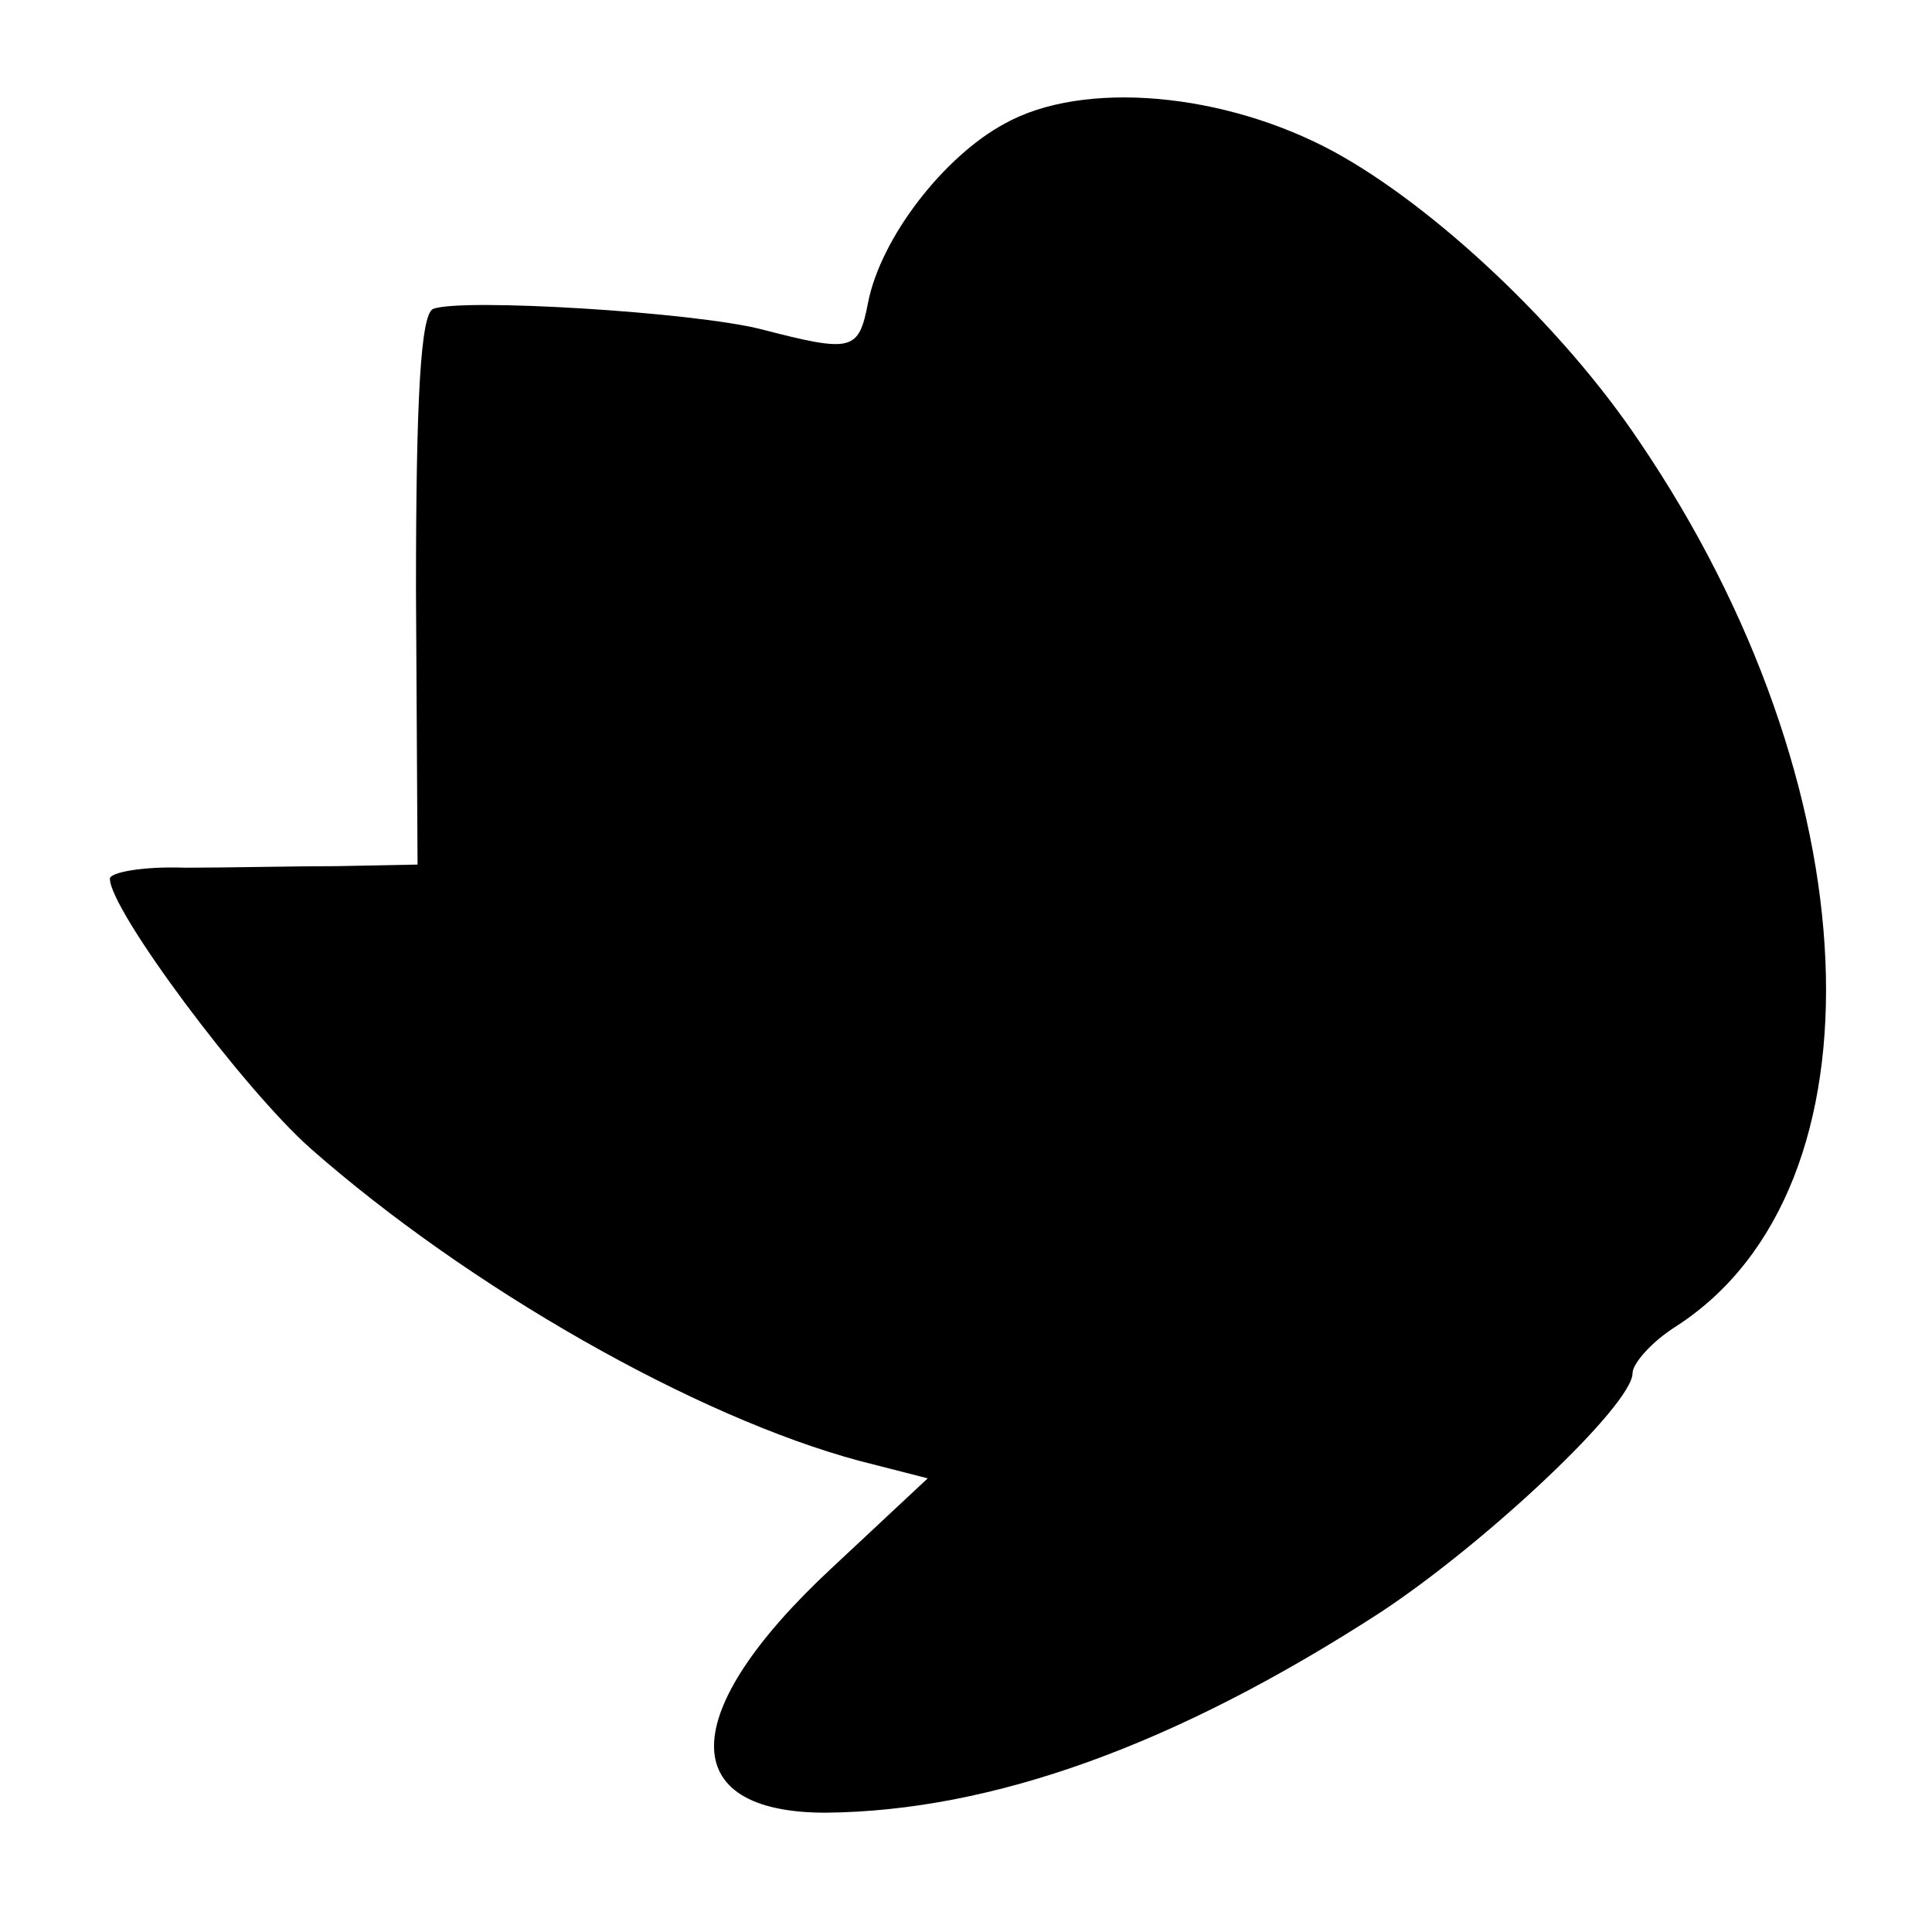
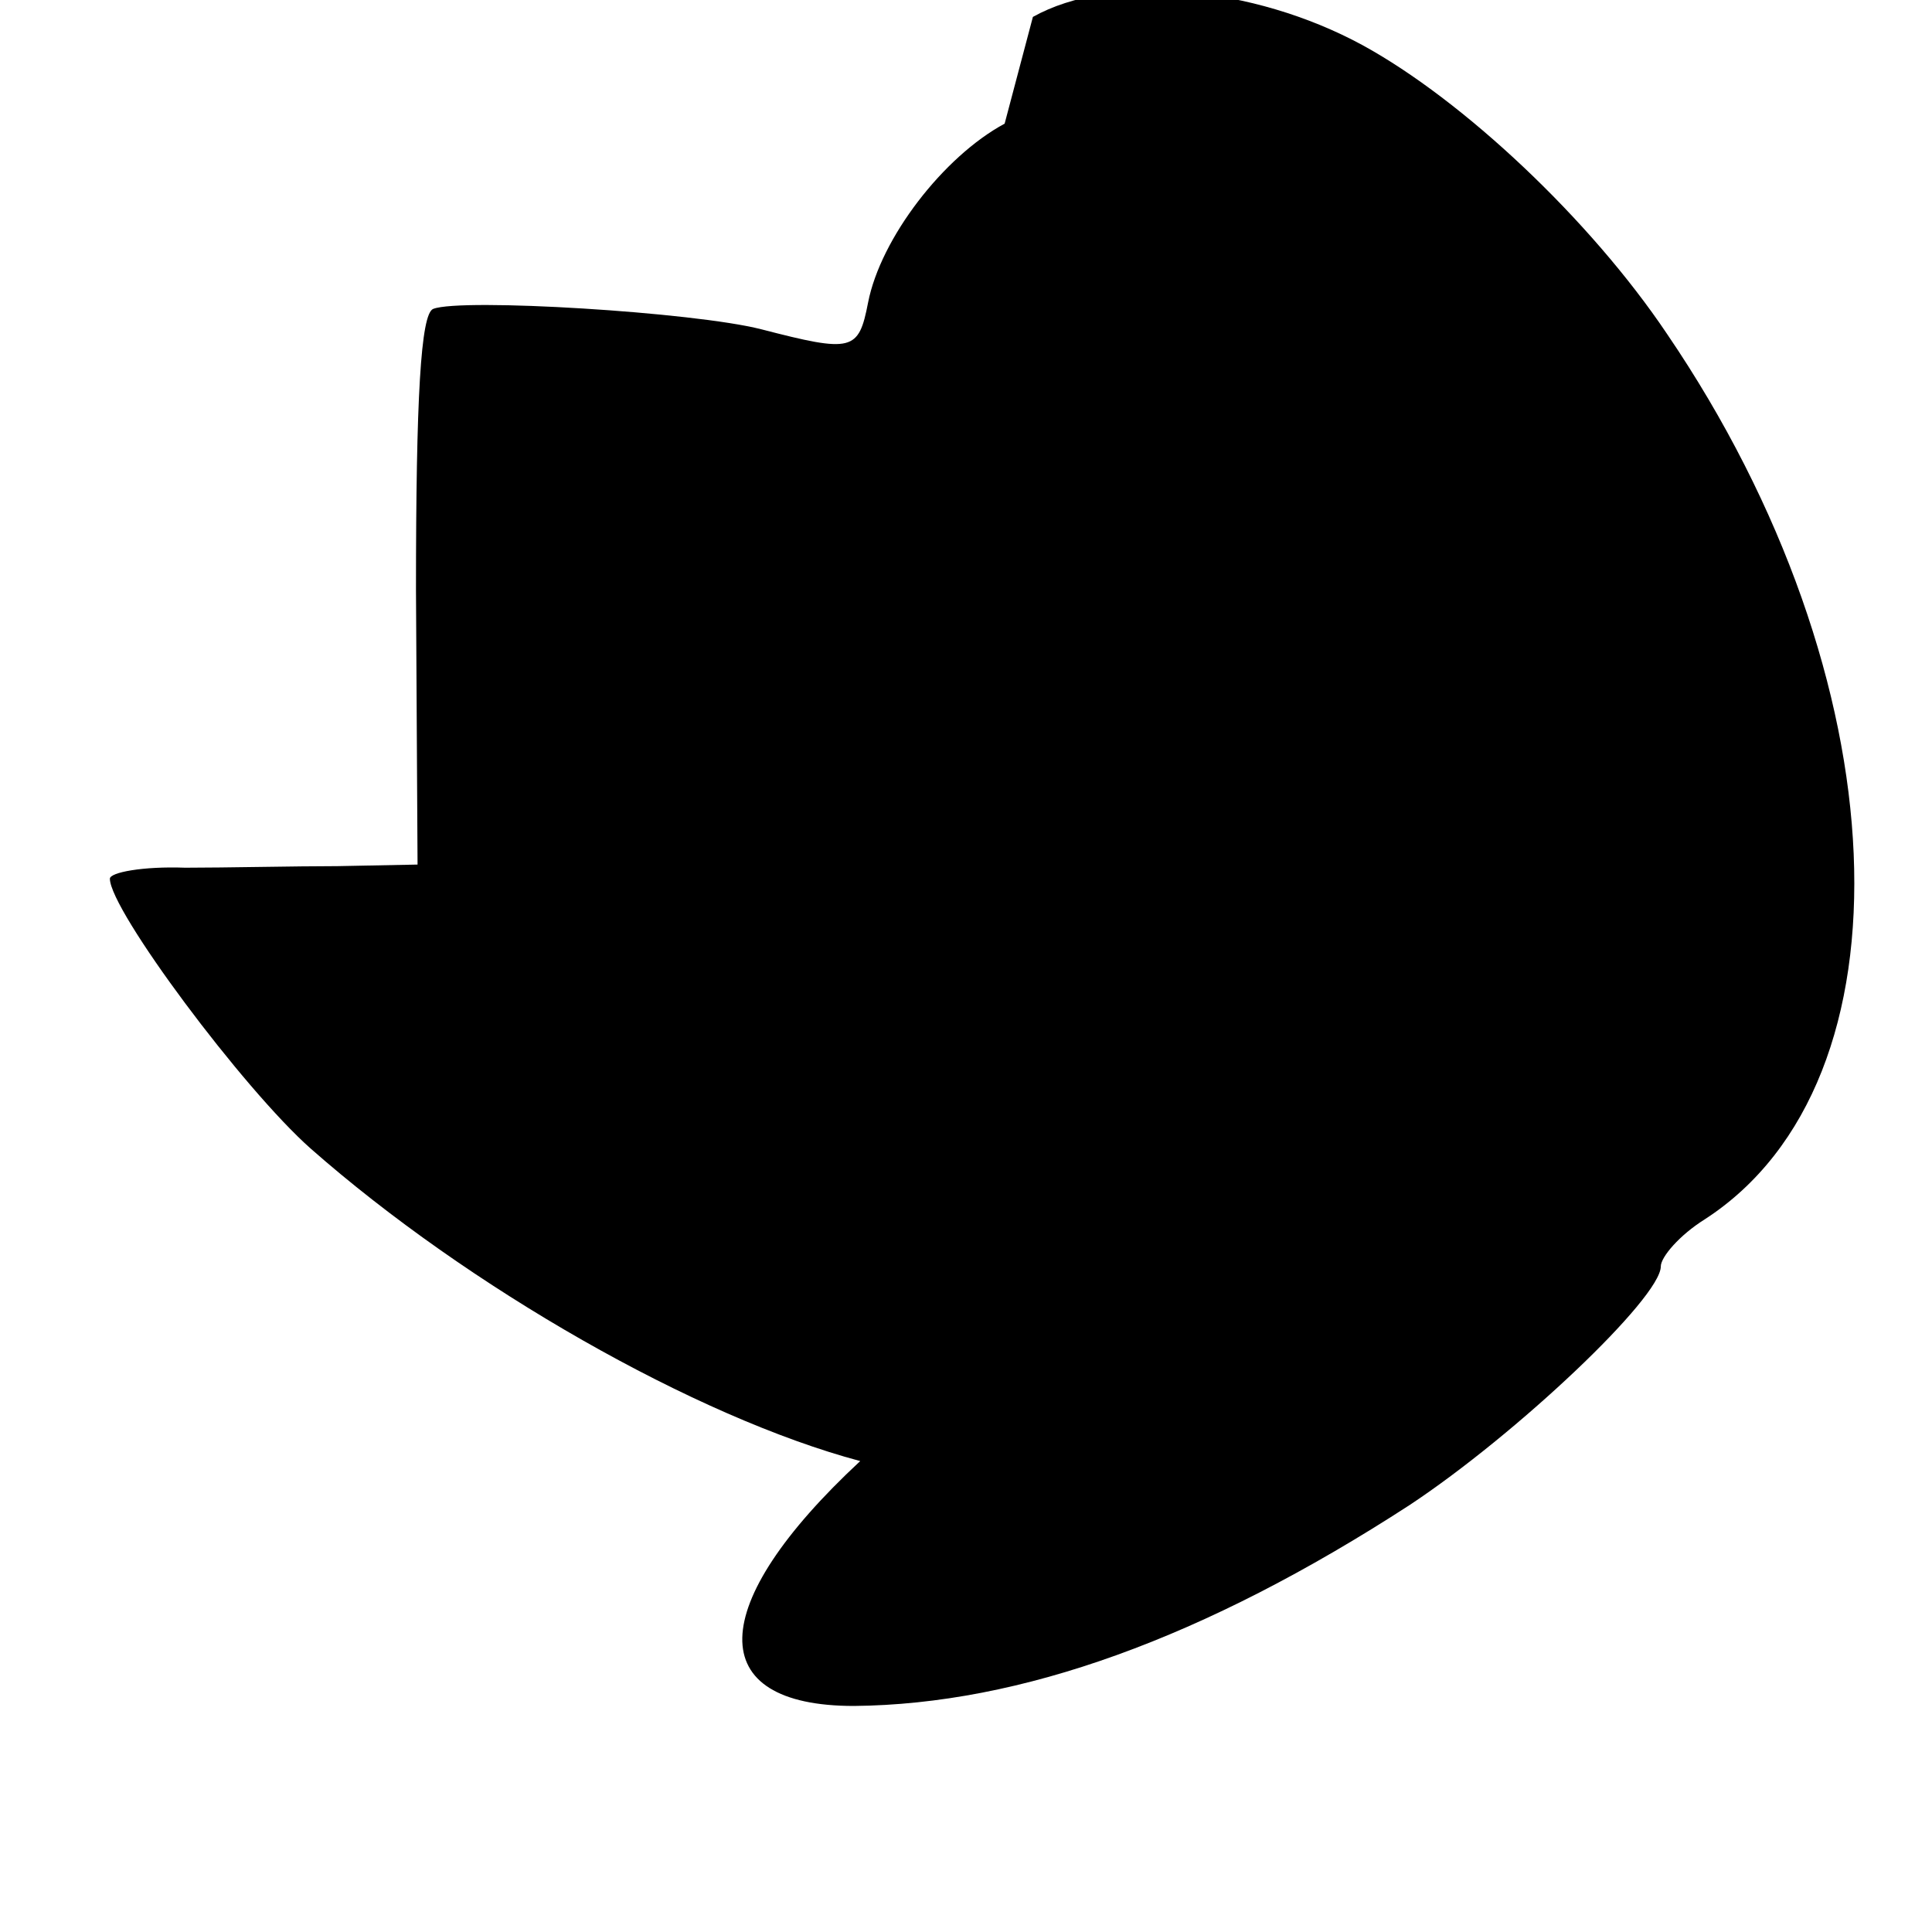
<svg xmlns="http://www.w3.org/2000/svg" version="1.0" width="16pt" height="16pt" viewBox="0 0 16 16" preserveAspectRatio="xMidYMid meet">
  <g transform="translate(0,16) scale(0.013,-0.013)" fill="#000000" stroke="none">
-     <path d="M640 1152 c-39 -21 -79 -73 -87 -114 -6 -31 -10 -32 -68 -17 -43 11 -191 20 -209 13 -8 -3 -11 -57 -11 -179 l1 -175 -51 -1 c-27 0 -71 -1 -97 -1 -27 1 -48 -3 -48 -7 0 -20 85 -134 128 -172 100 -88 245 -171 350 -199 l43 -11 -61 -57 c-99 -92 -100 -156 -4 -156 106 1 223 43 354 128 68 45 160 132 160 152 0 6 12 20 28 30 136 88 125 345 -24 564 -49 73 -130 149 -194 184 -70 38 -160 46 -210 18z" />
+     <path d="M640 1152 c-39 -21 -79 -73 -87 -114 -6 -31 -10 -32 -68 -17 -43 11 -191 20 -209 13 -8 -3 -11 -57 -11 -179 l1 -175 -51 -1 c-27 0 -71 -1 -97 -1 -27 1 -48 -3 -48 -7 0 -20 85 -134 128 -172 100 -88 245 -171 350 -199 c-99 -92 -100 -156 -4 -156 106 1 223 43 354 128 68 45 160 132 160 152 0 6 12 20 28 30 136 88 125 345 -24 564 -49 73 -130 149 -194 184 -70 38 -160 46 -210 18z" />
  </g>
</svg>